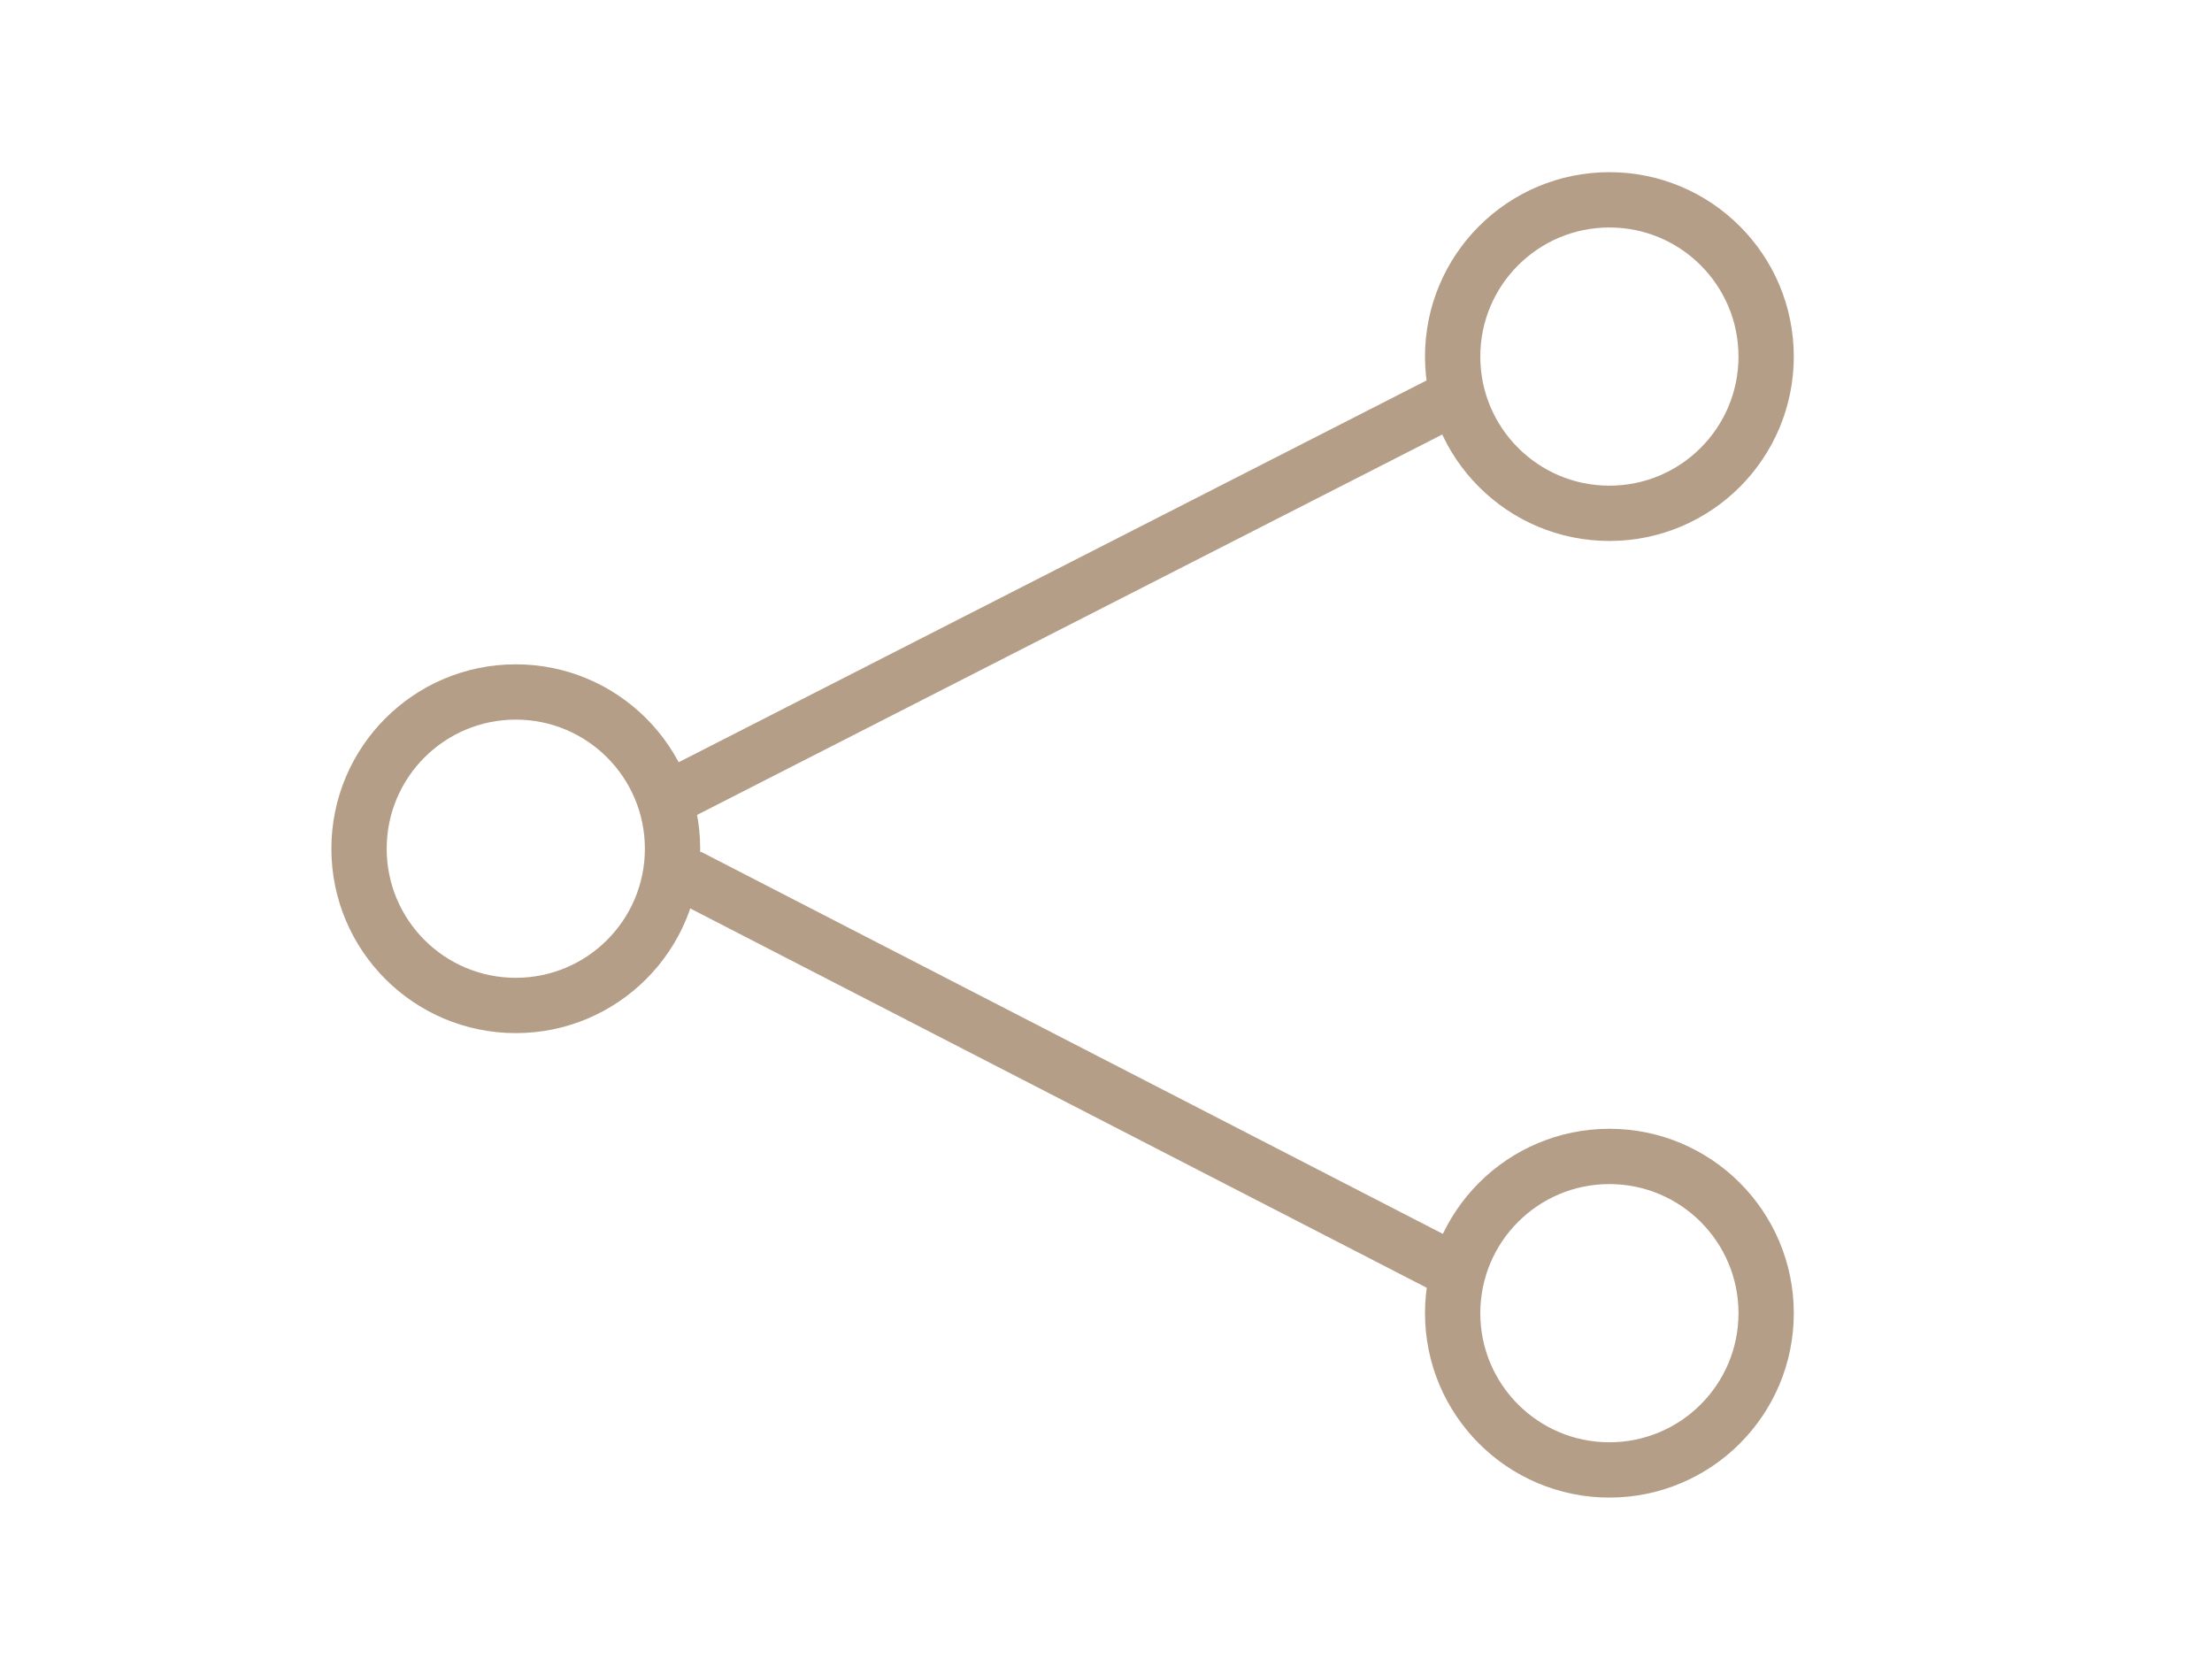
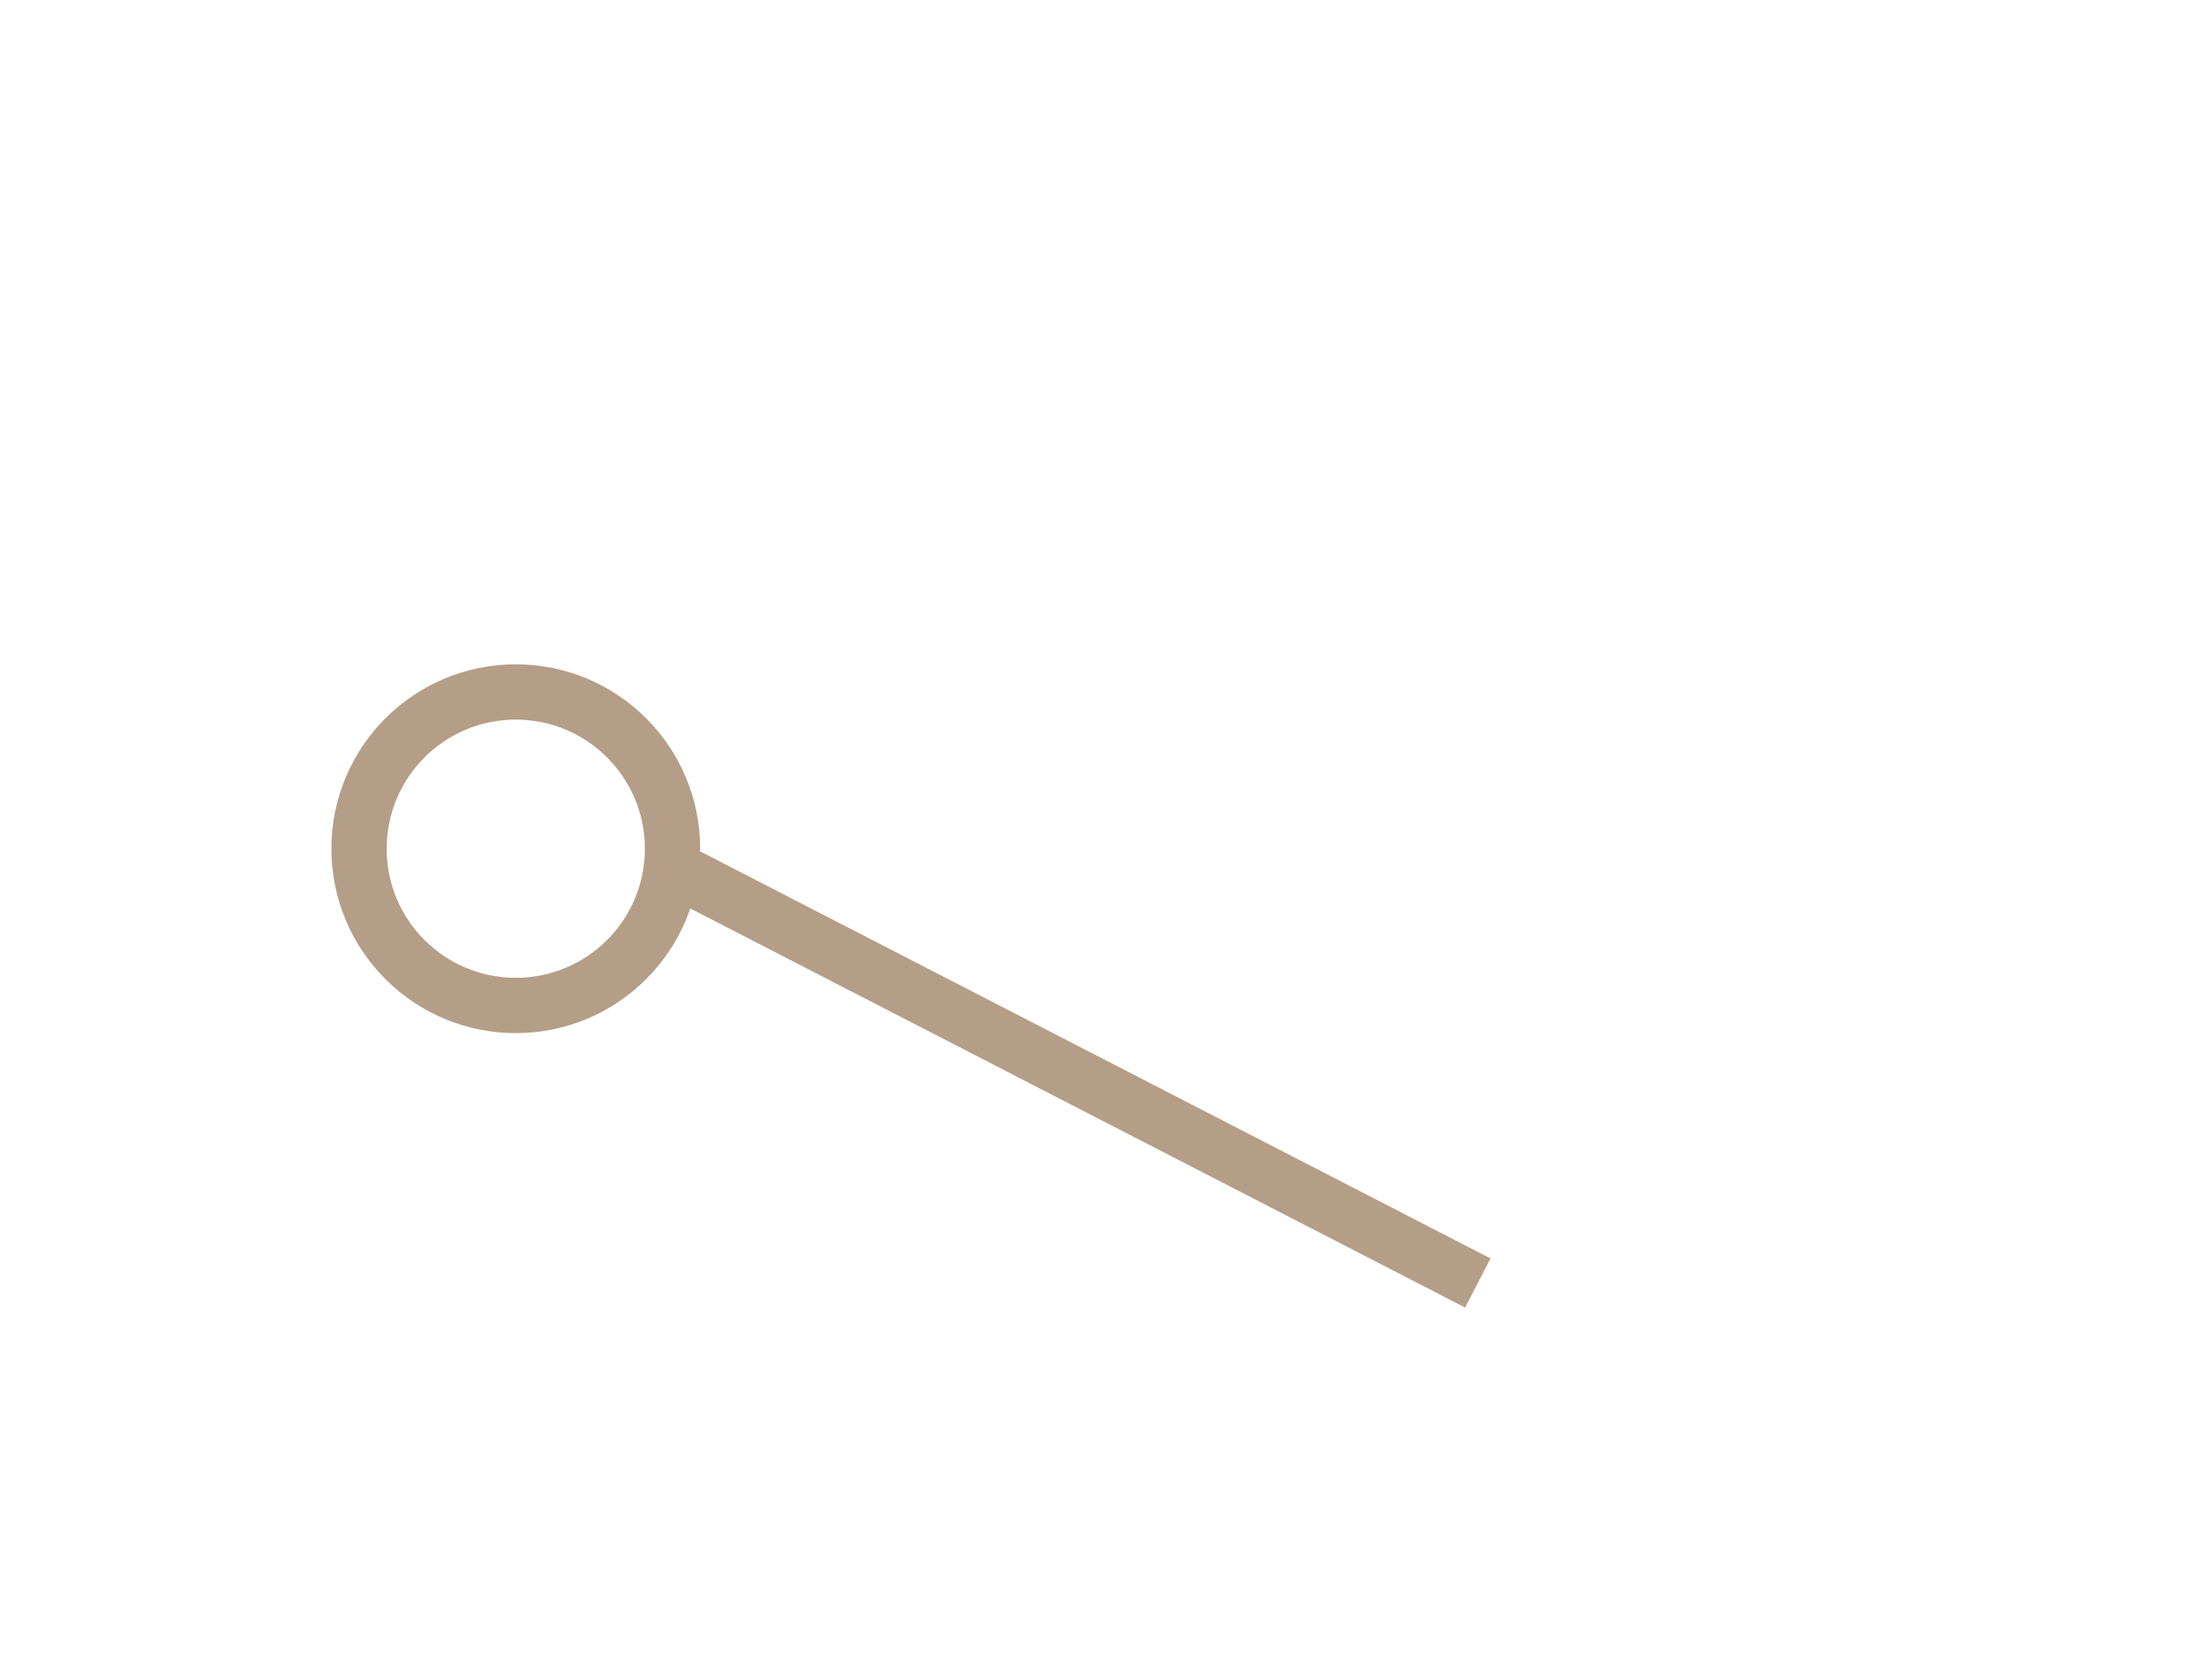
<svg xmlns="http://www.w3.org/2000/svg" version="1.1" id="Ebene_1" x="0px" y="0px" width="80px" height="60px" viewBox="0 0 80 60" enable-background="new 0 0 80 60" xml:space="preserve">
-   <line fill="none" stroke="#B59E87" stroke-width="2" stroke-linejoin="round" stroke-miterlimit="10" x1="24.556" y1="28.684" x2="53.447" y2="13.935" />
  <line fill="none" stroke="#B59E87" stroke-width="2" stroke-linejoin="round" stroke-miterlimit="10" x1="53.447" y1="46.401" x2="24.875" y2="31.685" />
  <circle fill="none" stroke="#B59E87" stroke-width="2" stroke-linejoin="round" stroke-miterlimit="10" cx="18.654" cy="30.695" r="5.669" />
-   <circle fill="none" stroke="#B59E87" stroke-width="2" stroke-linejoin="round" stroke-miterlimit="10" cx="58.206" cy="12.896" r="5.669" />
-   <circle fill="none" stroke="#B59E87" stroke-width="2" stroke-linejoin="round" stroke-miterlimit="10" cx="58.206" cy="47.493" r="5.669" />
</svg>